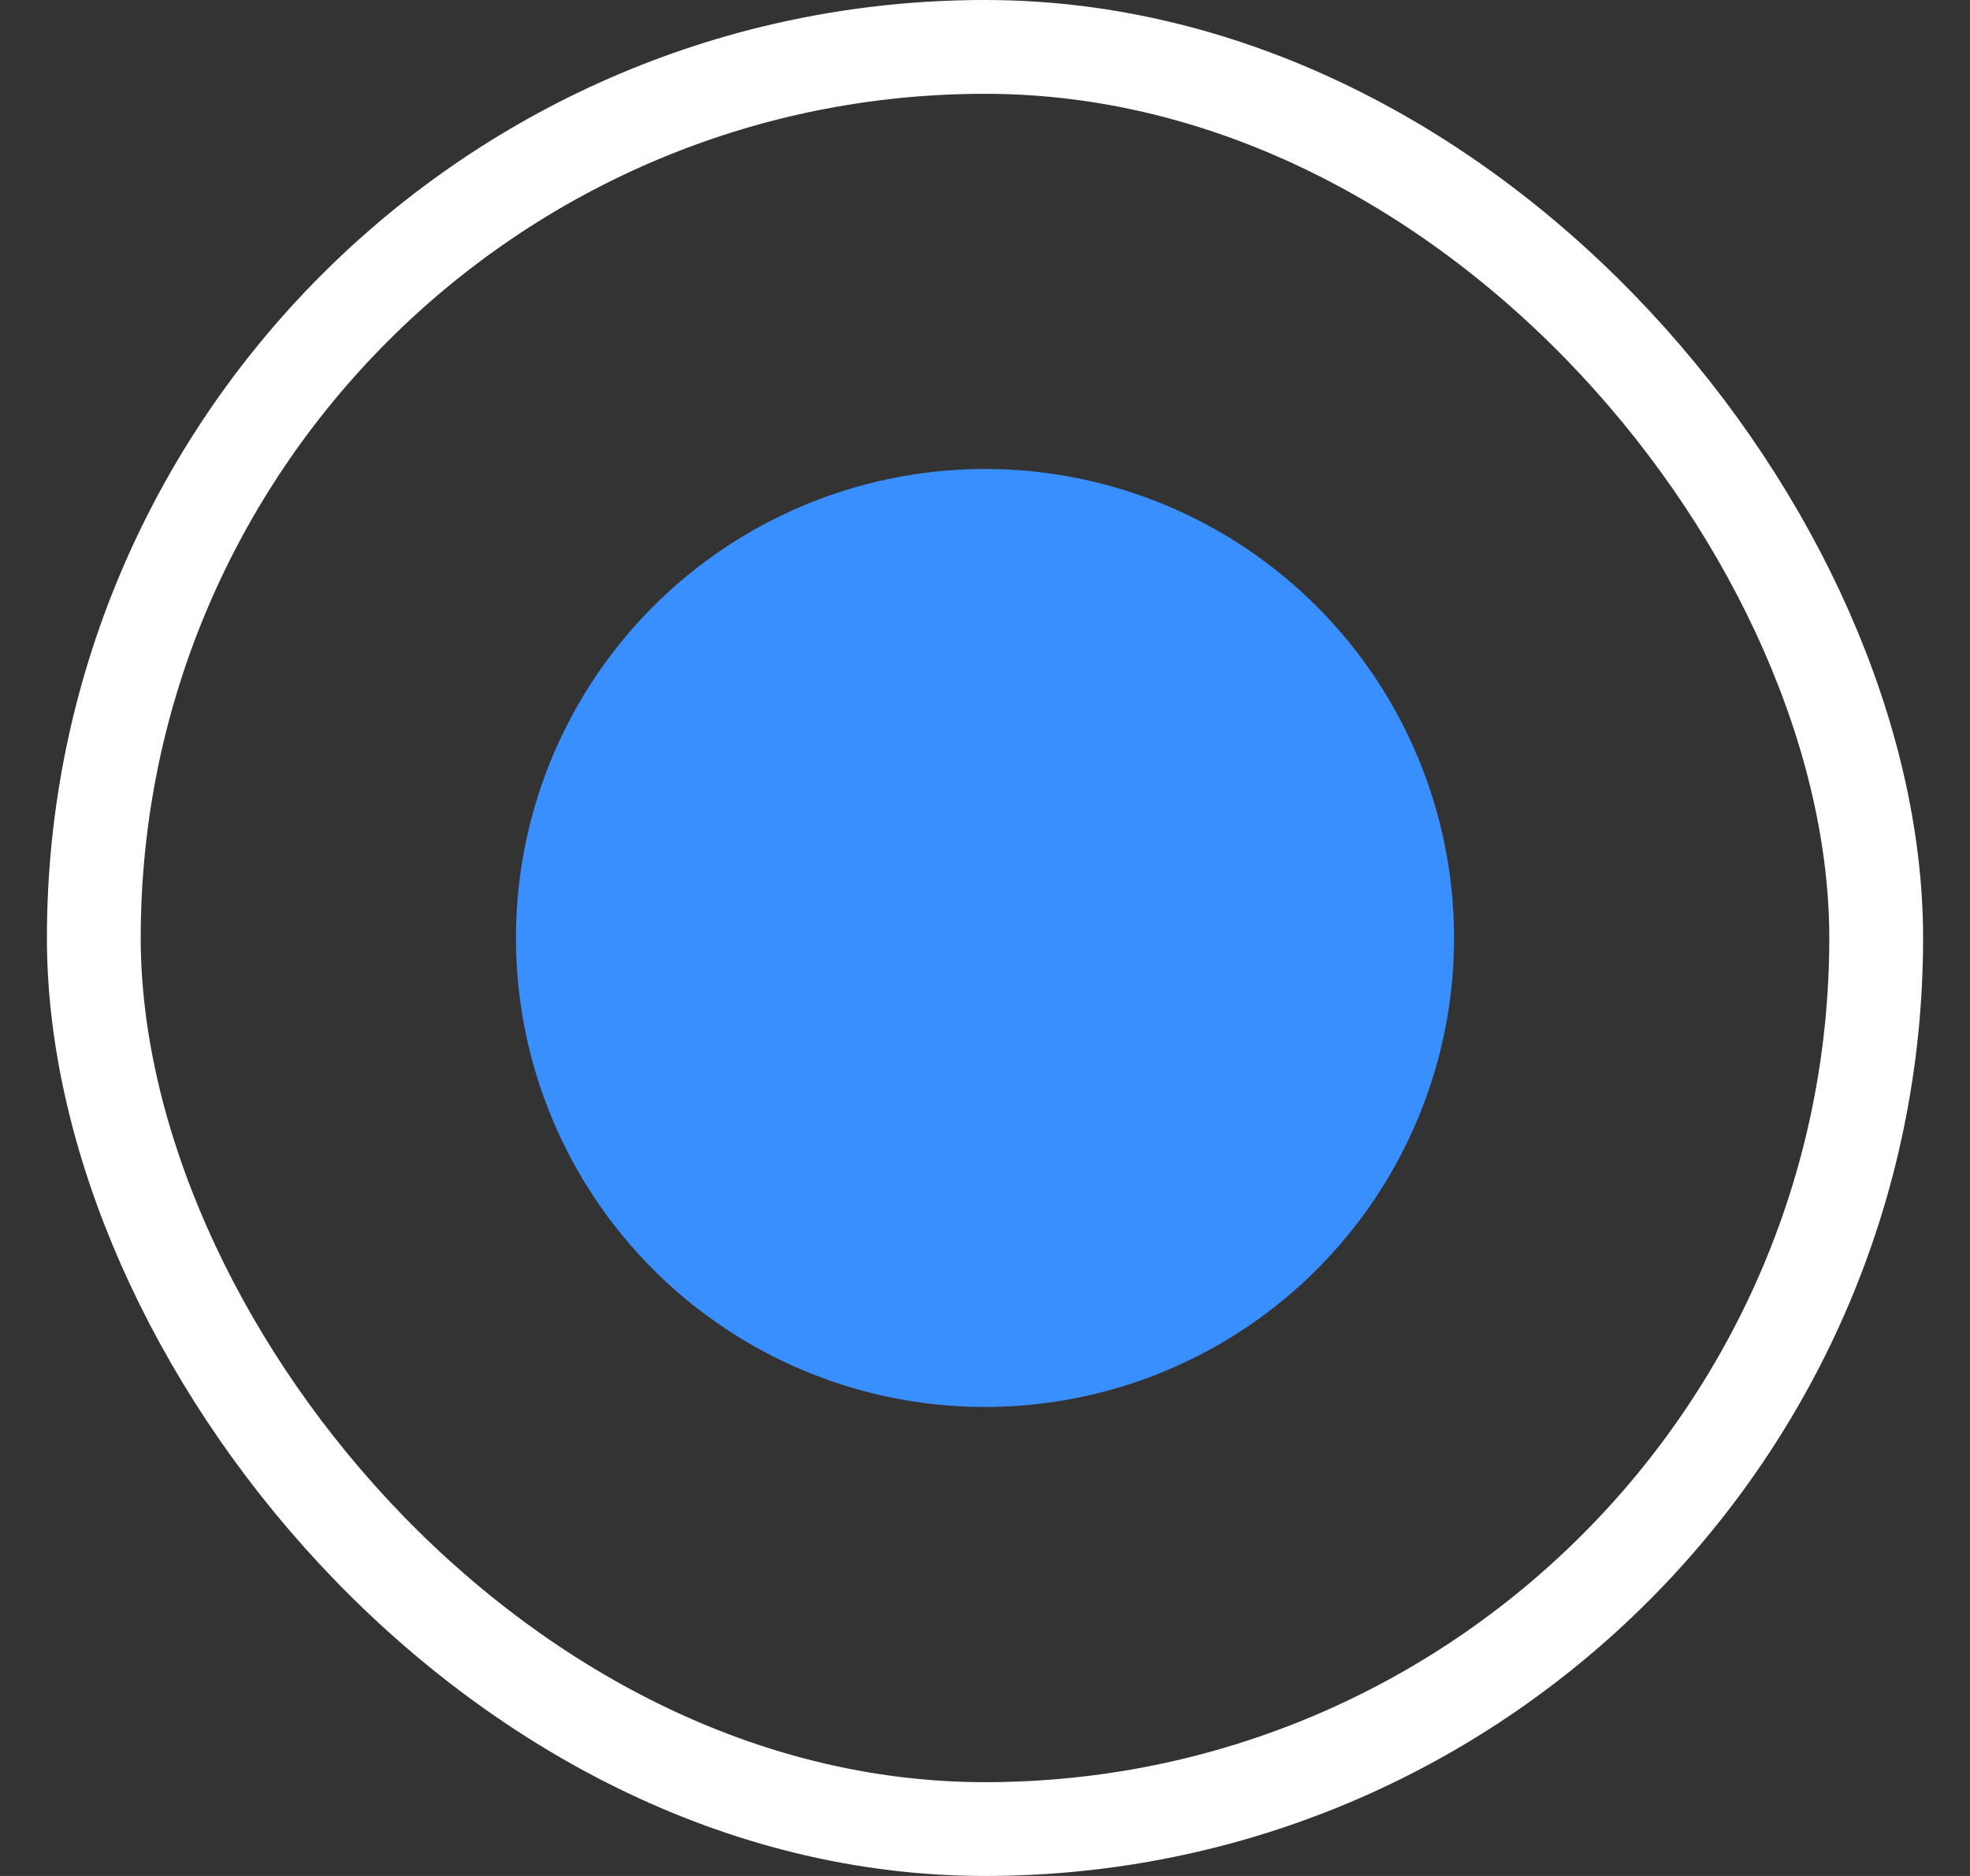
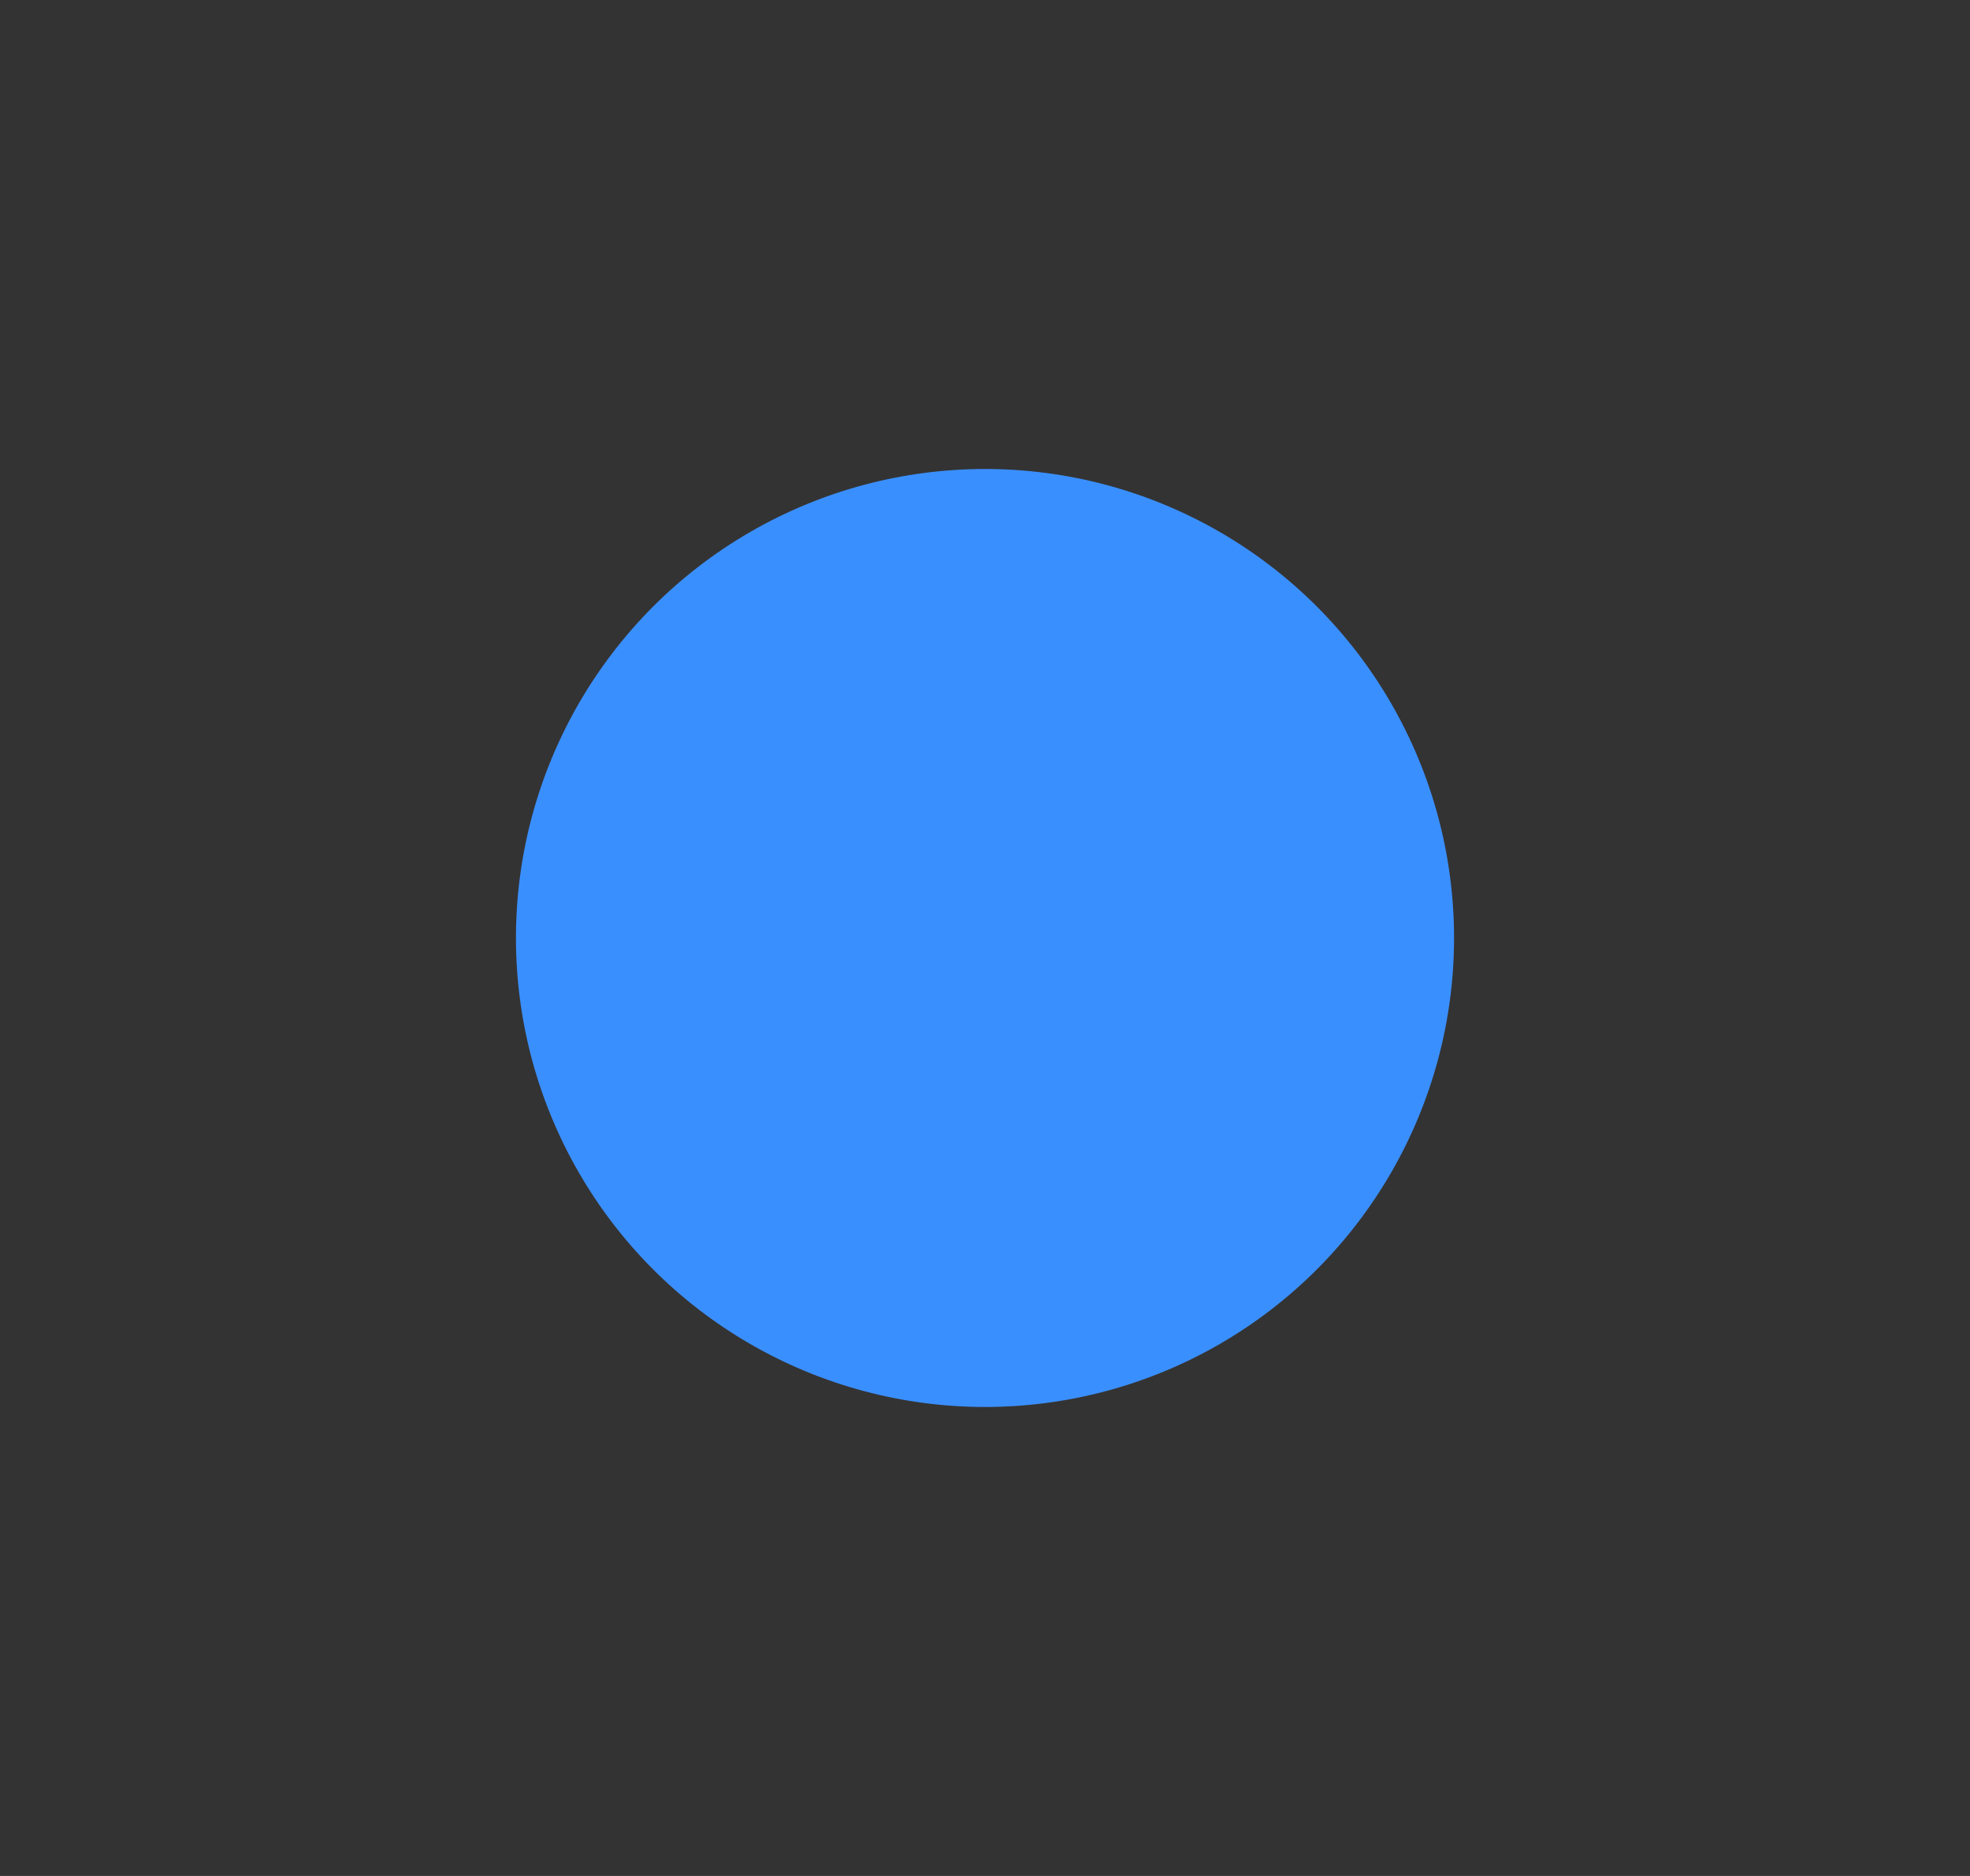
<svg xmlns="http://www.w3.org/2000/svg" width="21" height="20" viewBox="0 0 21 20" fill="none">
  <rect x="0" y="0" width="21" height="20" fill="#333333" stroke="none" />
-   <rect x="1" y="0.5" width="19" height="19" rx="9.5" stroke="white" />
  <circle cx="10.5" cy="10" r="5" fill="#3A8FFF" />
</svg>